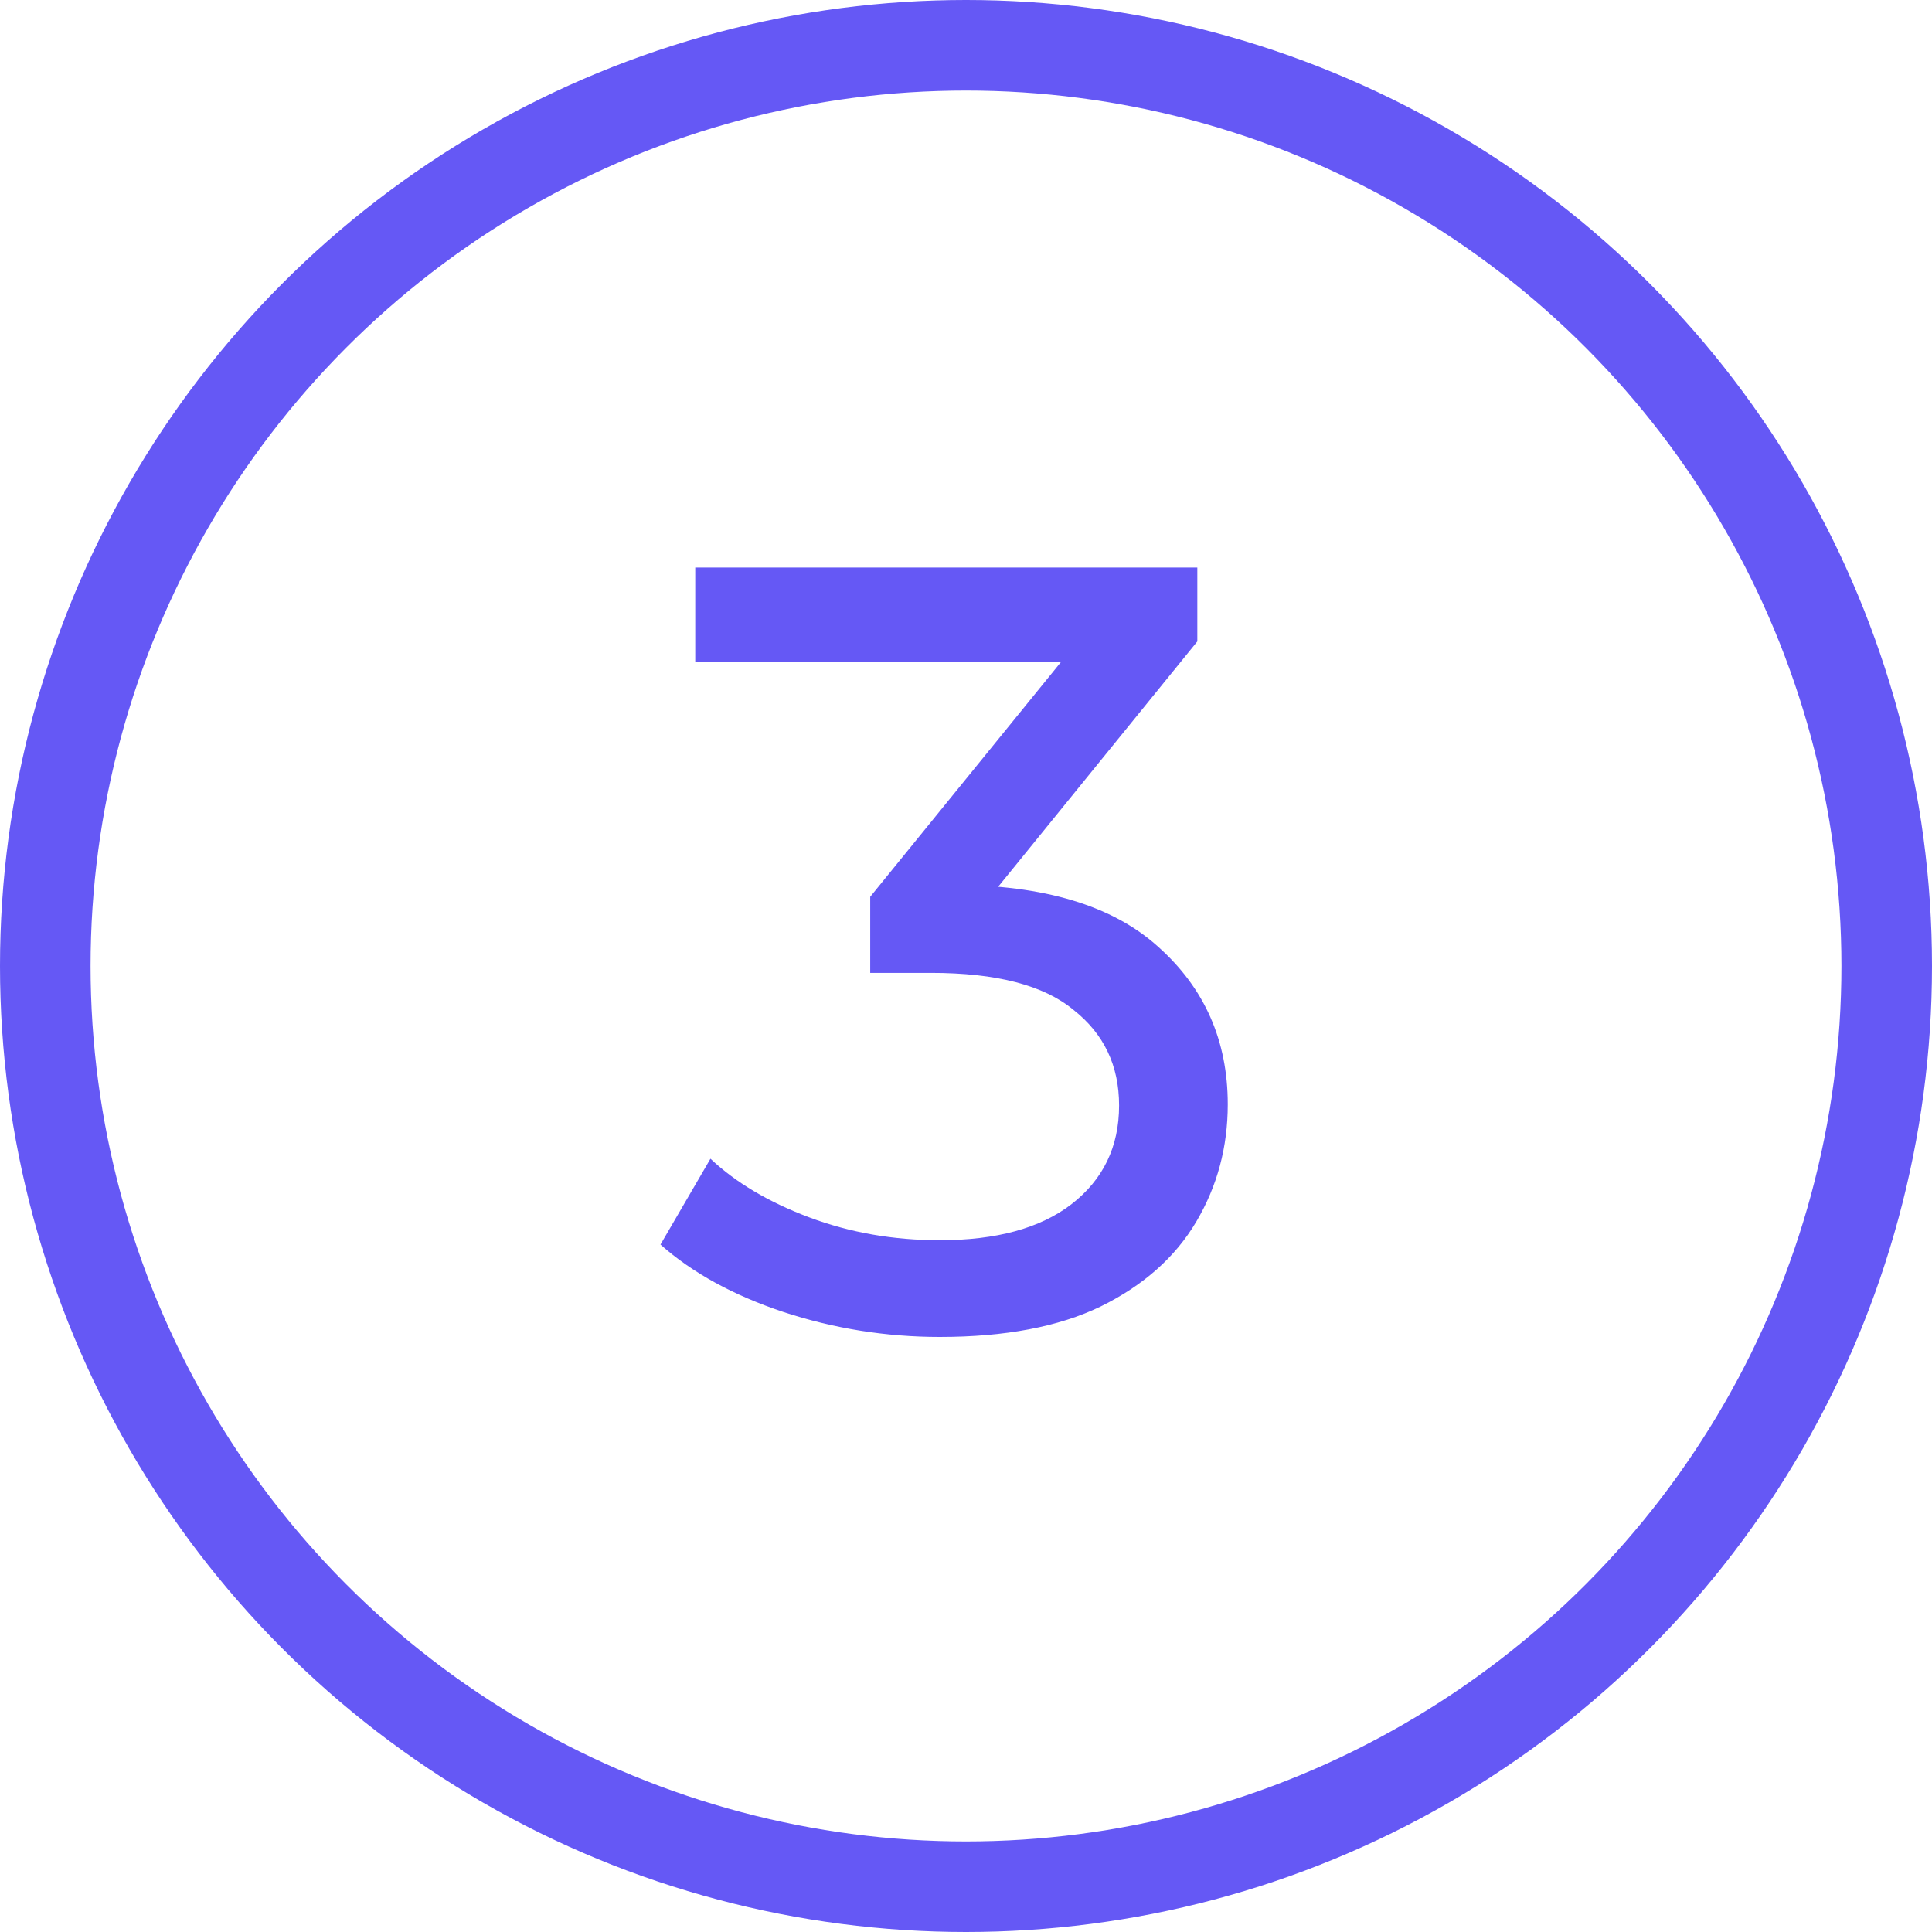
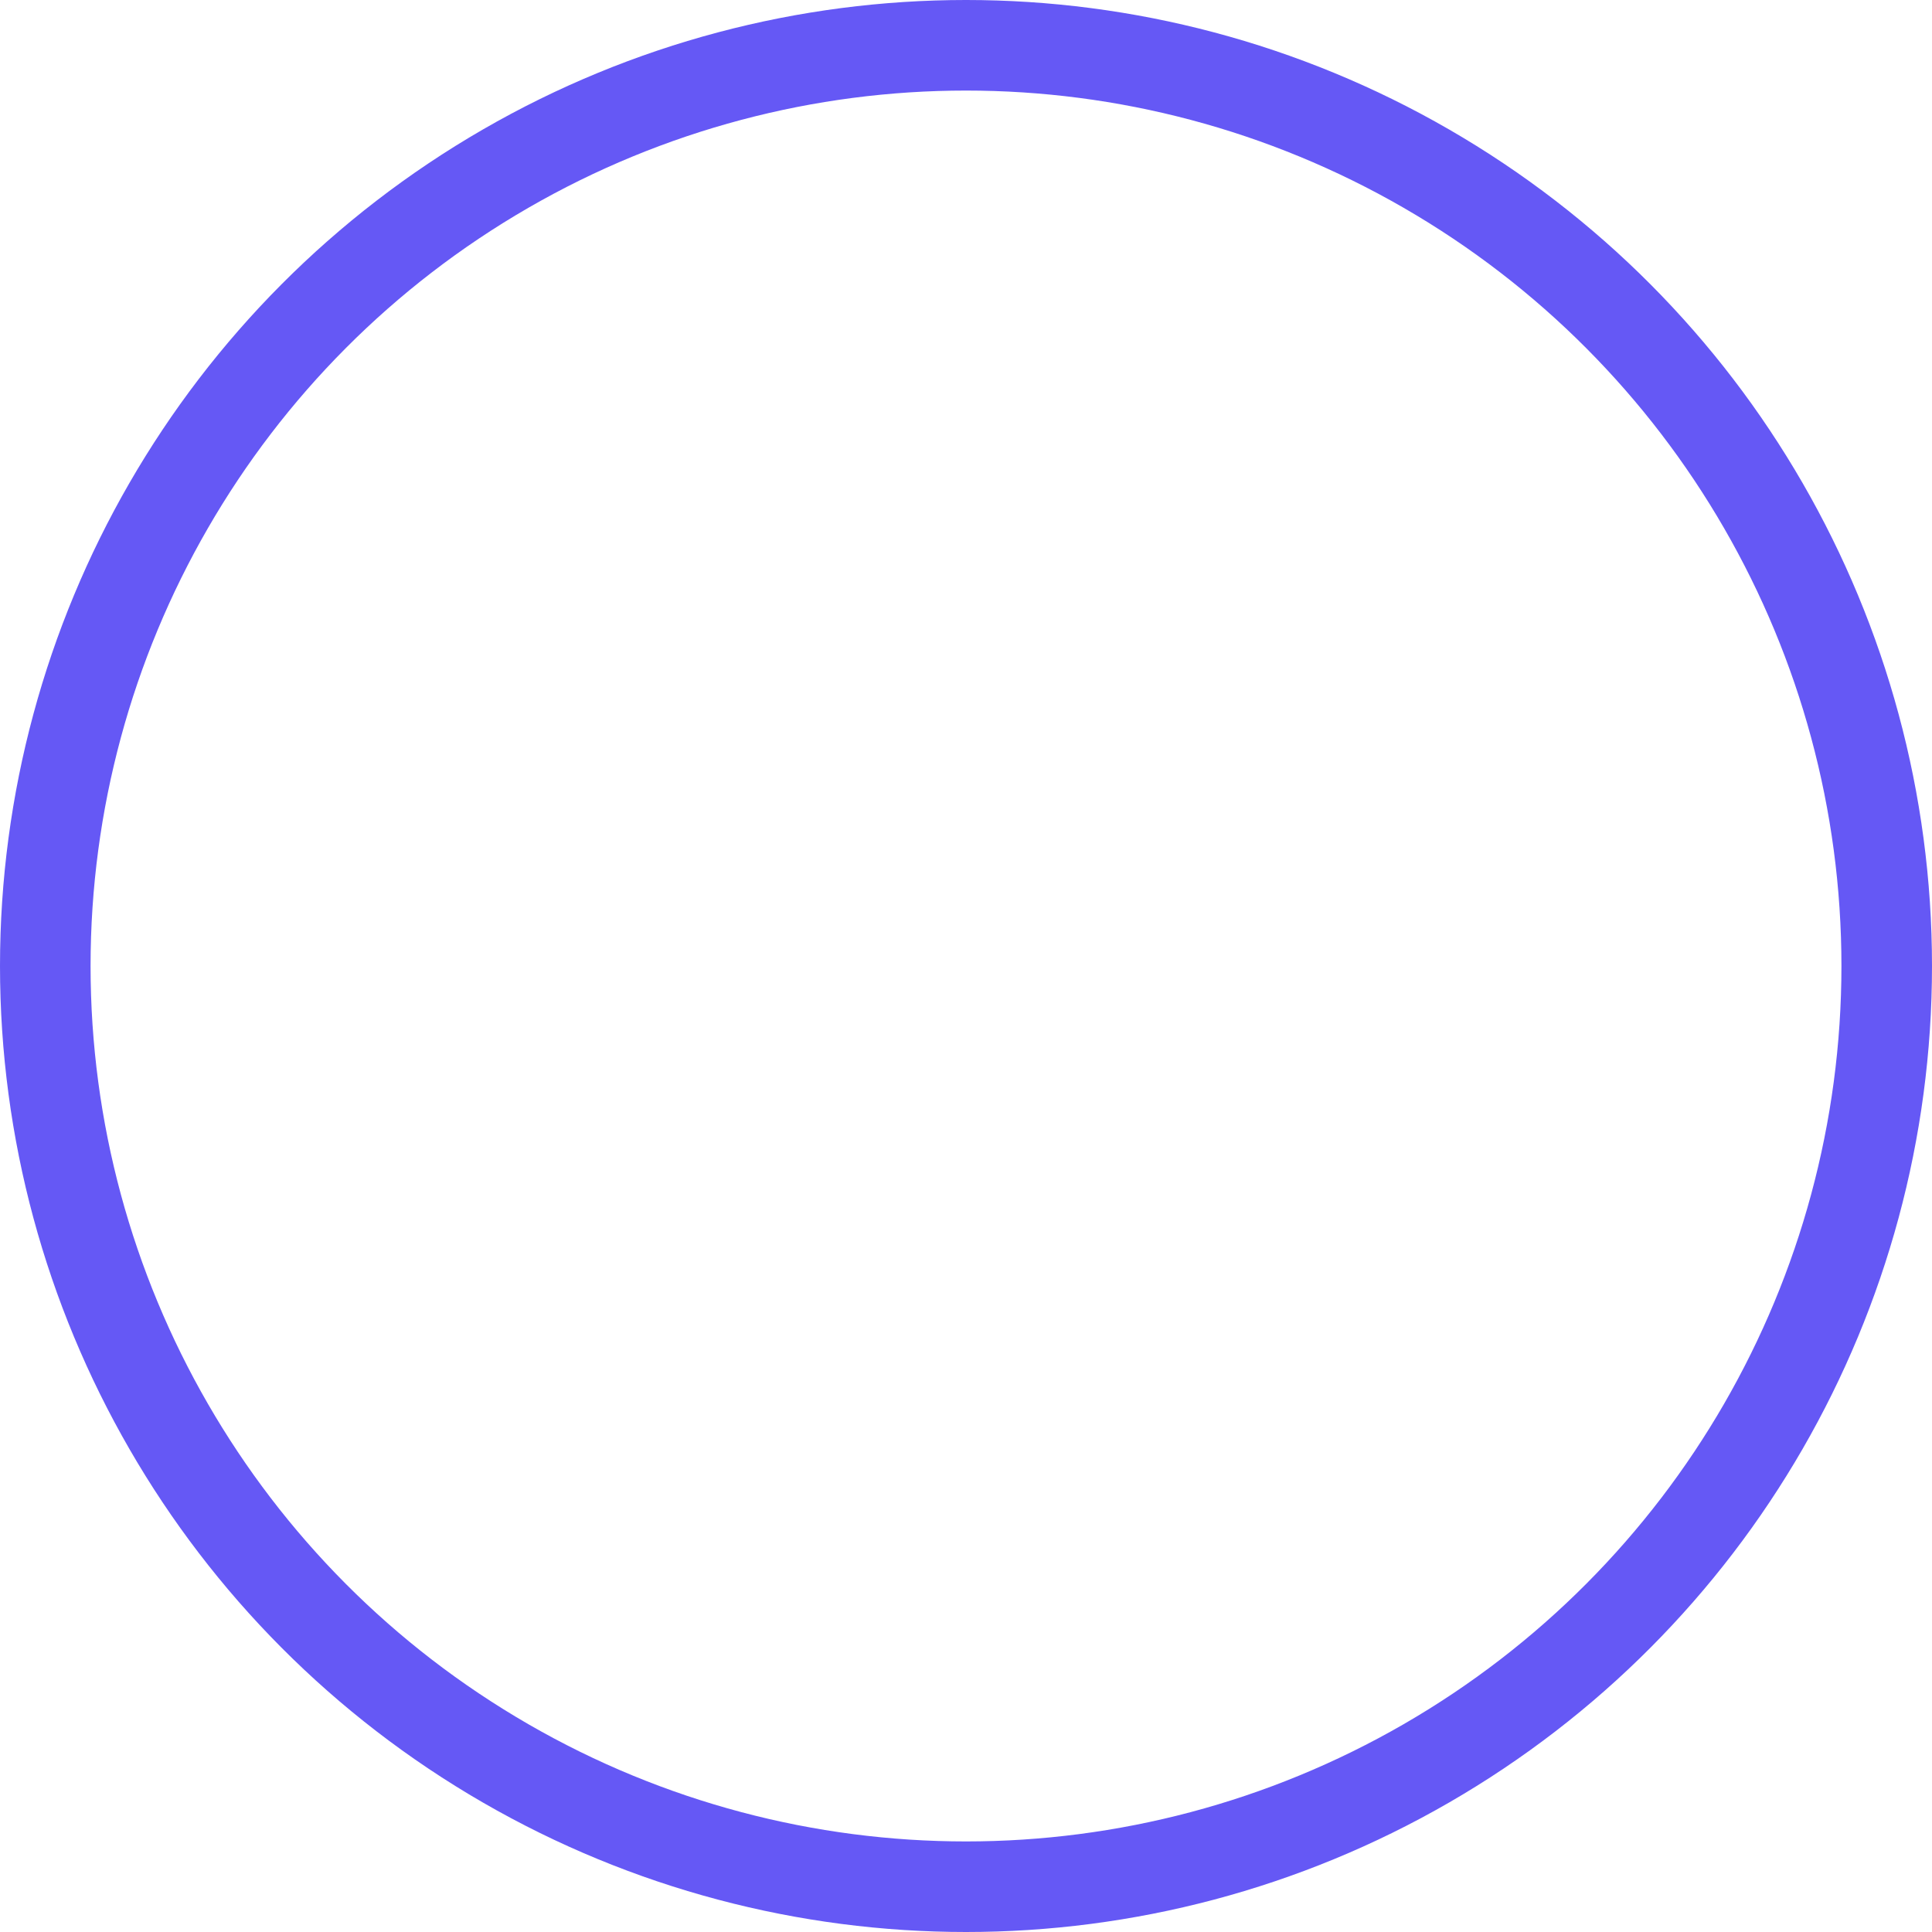
<svg xmlns="http://www.w3.org/2000/svg" width="64" height="64" viewBox="0 0 64 64" fill="none">
  <circle cx="32" cy="32" r="30.5" stroke="#6558F5" stroke-width="3" />
-   <path d="M31.131 44.288C29.355 44.288 27.627 44.012 25.947 43.46C24.291 42.908 22.935 42.164 21.879 41.228L23.535 38.384C24.375 39.176 25.467 39.824 26.811 40.328C28.155 40.832 29.595 41.084 31.131 41.084C33.003 41.084 34.455 40.688 35.487 39.896C36.543 39.08 37.071 37.988 37.071 36.62C37.071 35.3 36.567 34.244 35.559 33.452C34.575 32.636 33.003 32.228 30.843 32.228H28.827V29.708L36.315 20.492L36.819 21.932H23.031V18.8H39.663V21.248L32.211 30.428L30.339 29.312H31.527C34.575 29.312 36.855 29.996 38.367 31.364C39.903 32.732 40.671 34.472 40.671 36.584C40.671 38 40.323 39.296 39.627 40.472C38.931 41.648 37.875 42.584 36.459 43.28C35.067 43.952 33.291 44.288 31.131 44.288Z" fill="#6558F5" />
</svg>